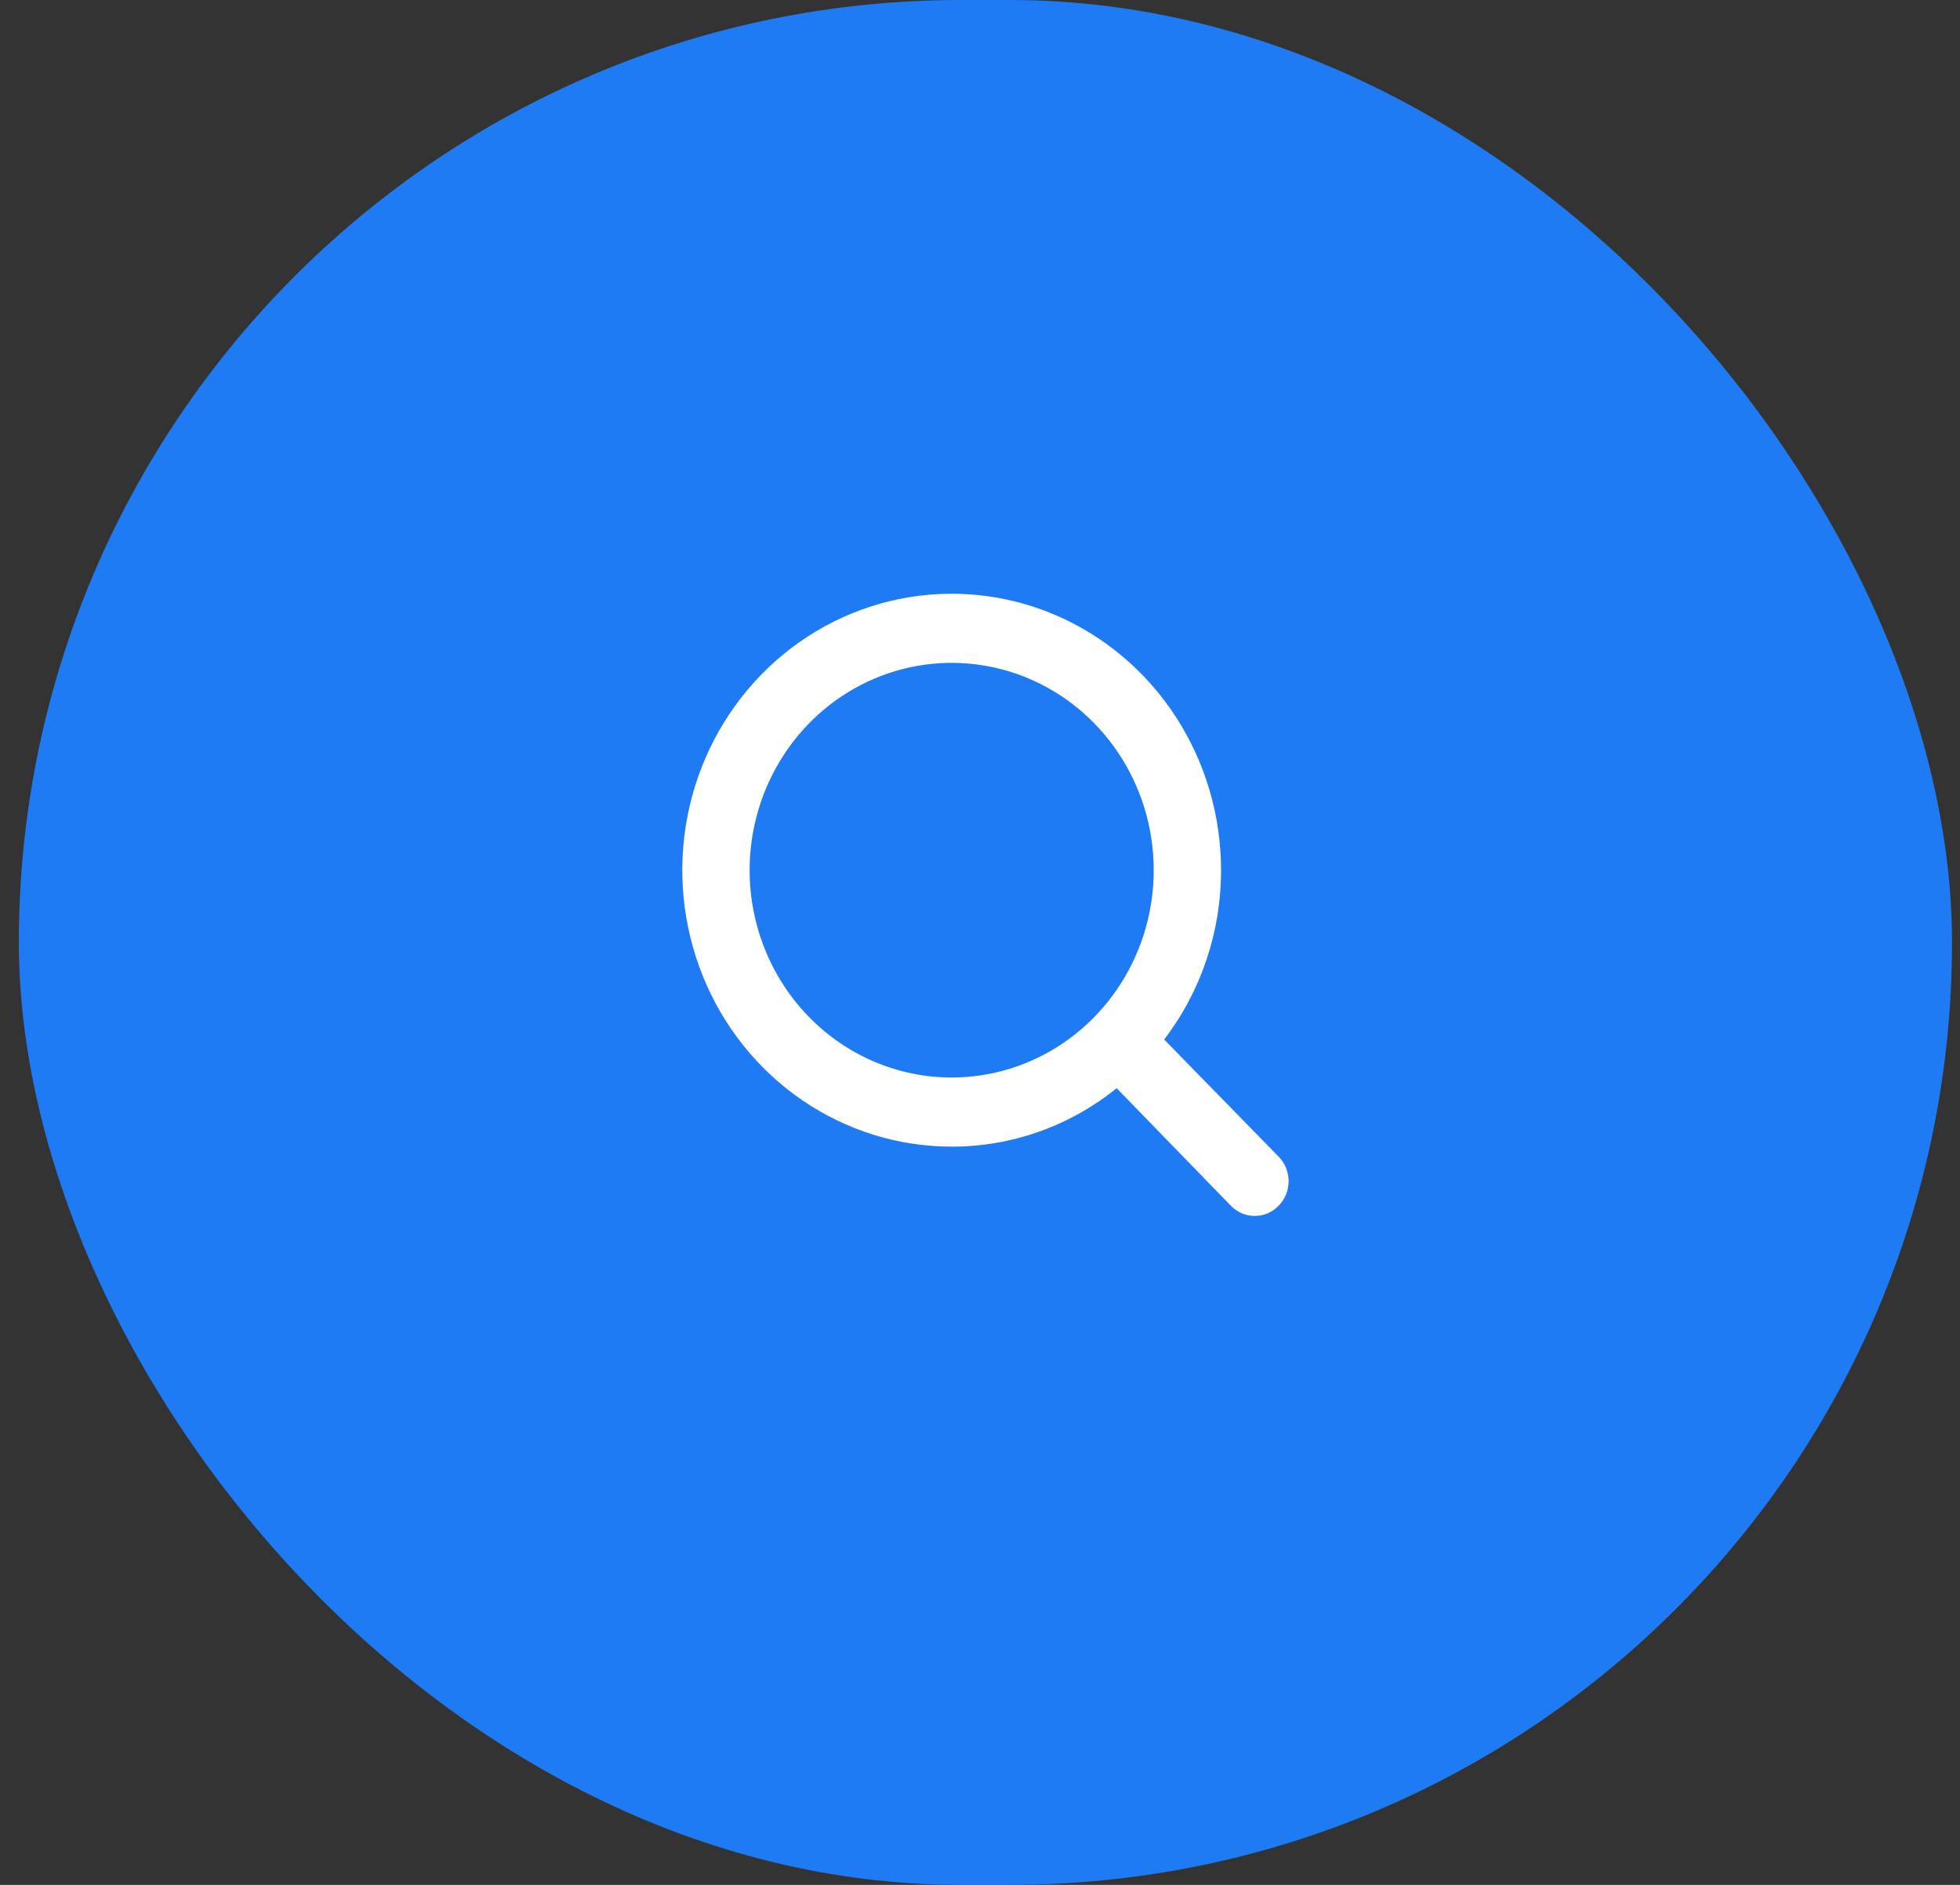
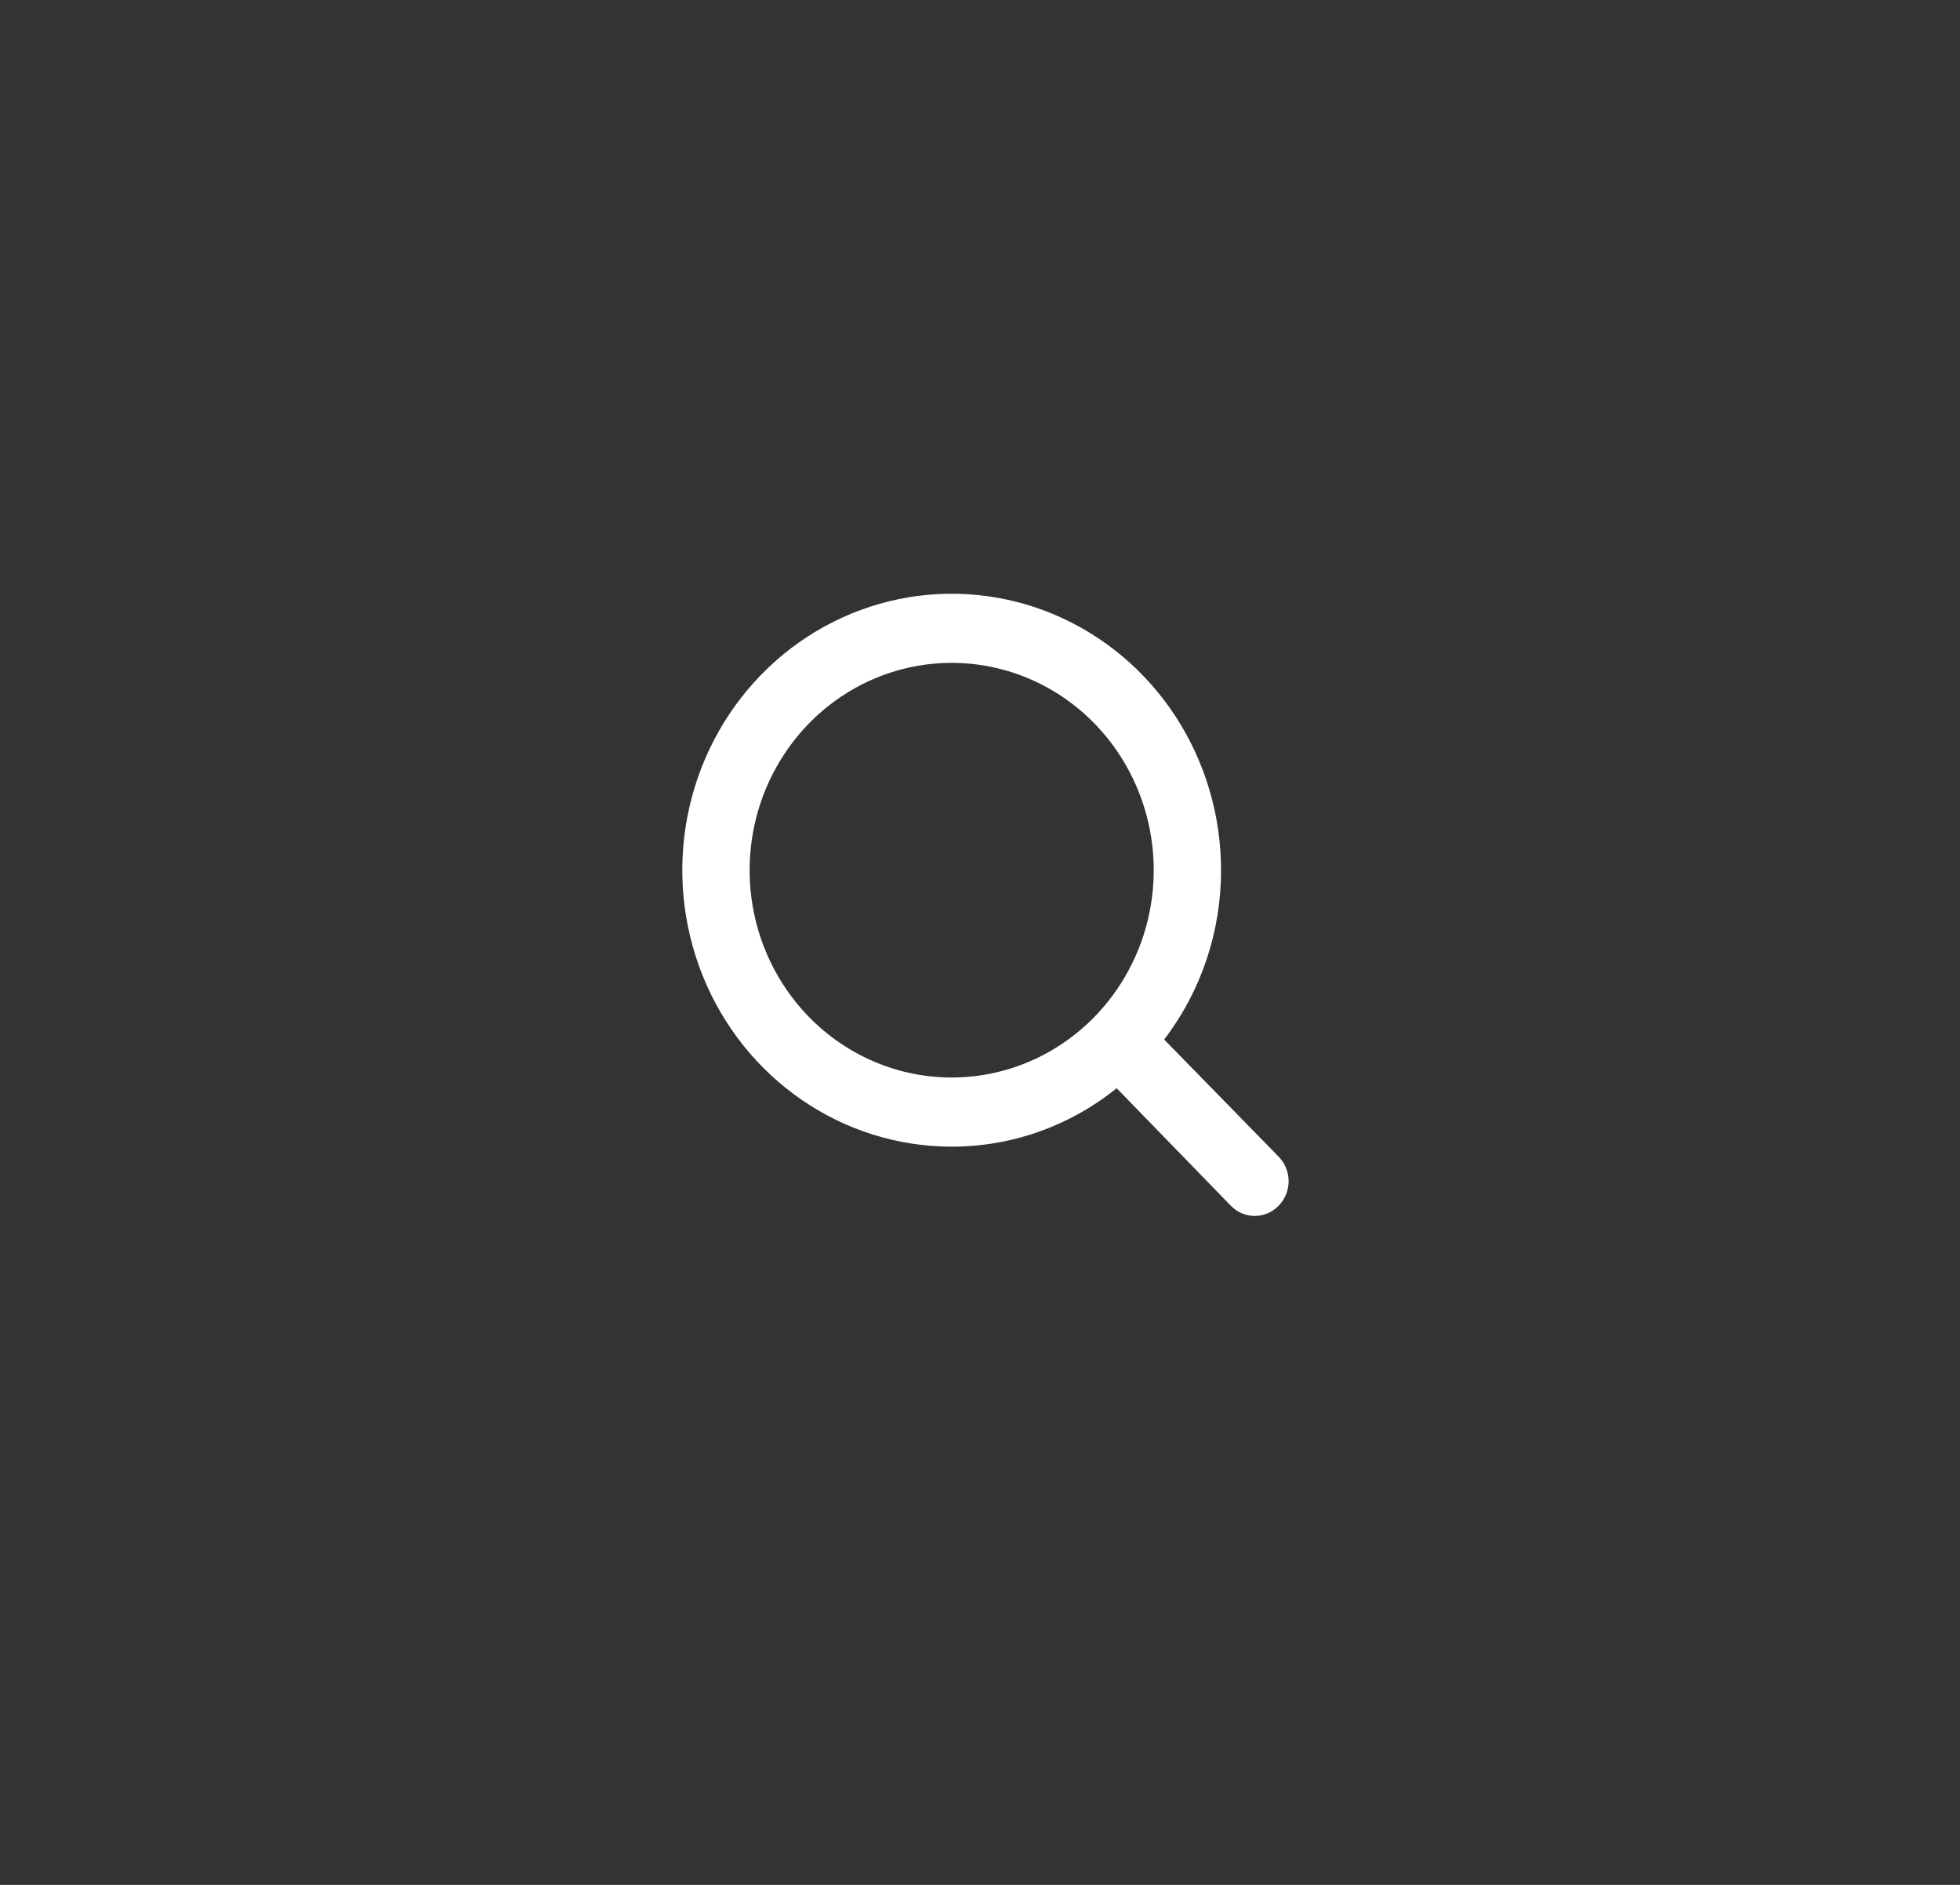
<svg xmlns="http://www.w3.org/2000/svg" width="52" height="50" viewBox="0 0 52 50" fill="none">
  <rect x="0" y="0" width="52" height="50" fill="#333333" stroke="none" />
-   <rect x="0.5" width="51.288" height="50" rx="25" fill="#1F7BF3" />
  <path d="M33.923 30.683L30.886 27.575C31.866 26.294 32.398 24.712 32.395 23.083C32.395 21.633 31.976 20.215 31.191 19.009C30.406 17.803 29.29 16.863 27.984 16.308C26.678 15.753 25.241 15.608 23.854 15.891C22.468 16.174 21.194 16.872 20.195 17.898C19.195 18.924 18.515 20.23 18.239 21.653C17.963 23.075 18.105 24.55 18.646 25.89C19.186 27.23 20.103 28.375 21.278 29.181C22.453 29.987 23.835 30.417 25.249 30.417C26.836 30.419 28.378 29.873 29.626 28.867L32.655 31.984C32.738 32.07 32.837 32.138 32.945 32.185C33.054 32.231 33.171 32.255 33.289 32.255C33.407 32.255 33.524 32.231 33.633 32.185C33.741 32.138 33.84 32.07 33.923 31.984C34.007 31.899 34.073 31.798 34.119 31.686C34.164 31.574 34.188 31.454 34.188 31.333C34.188 31.212 34.164 31.093 34.119 30.981C34.073 30.869 34.007 30.768 33.923 30.683ZM19.888 23.083C19.888 21.995 20.203 20.932 20.792 20.028C21.381 19.123 22.218 18.418 23.197 18.002C24.177 17.586 25.255 17.477 26.294 17.689C27.334 17.901 28.289 18.425 29.039 19.194C29.788 19.963 30.299 20.943 30.506 22.01C30.713 23.077 30.607 24.183 30.201 25.188C29.795 26.193 29.108 27.052 28.227 27.656C27.345 28.261 26.309 28.583 25.249 28.583C23.827 28.583 22.463 28.004 21.458 26.972C20.453 25.941 19.888 24.542 19.888 23.083Z" fill="white" />
</svg>